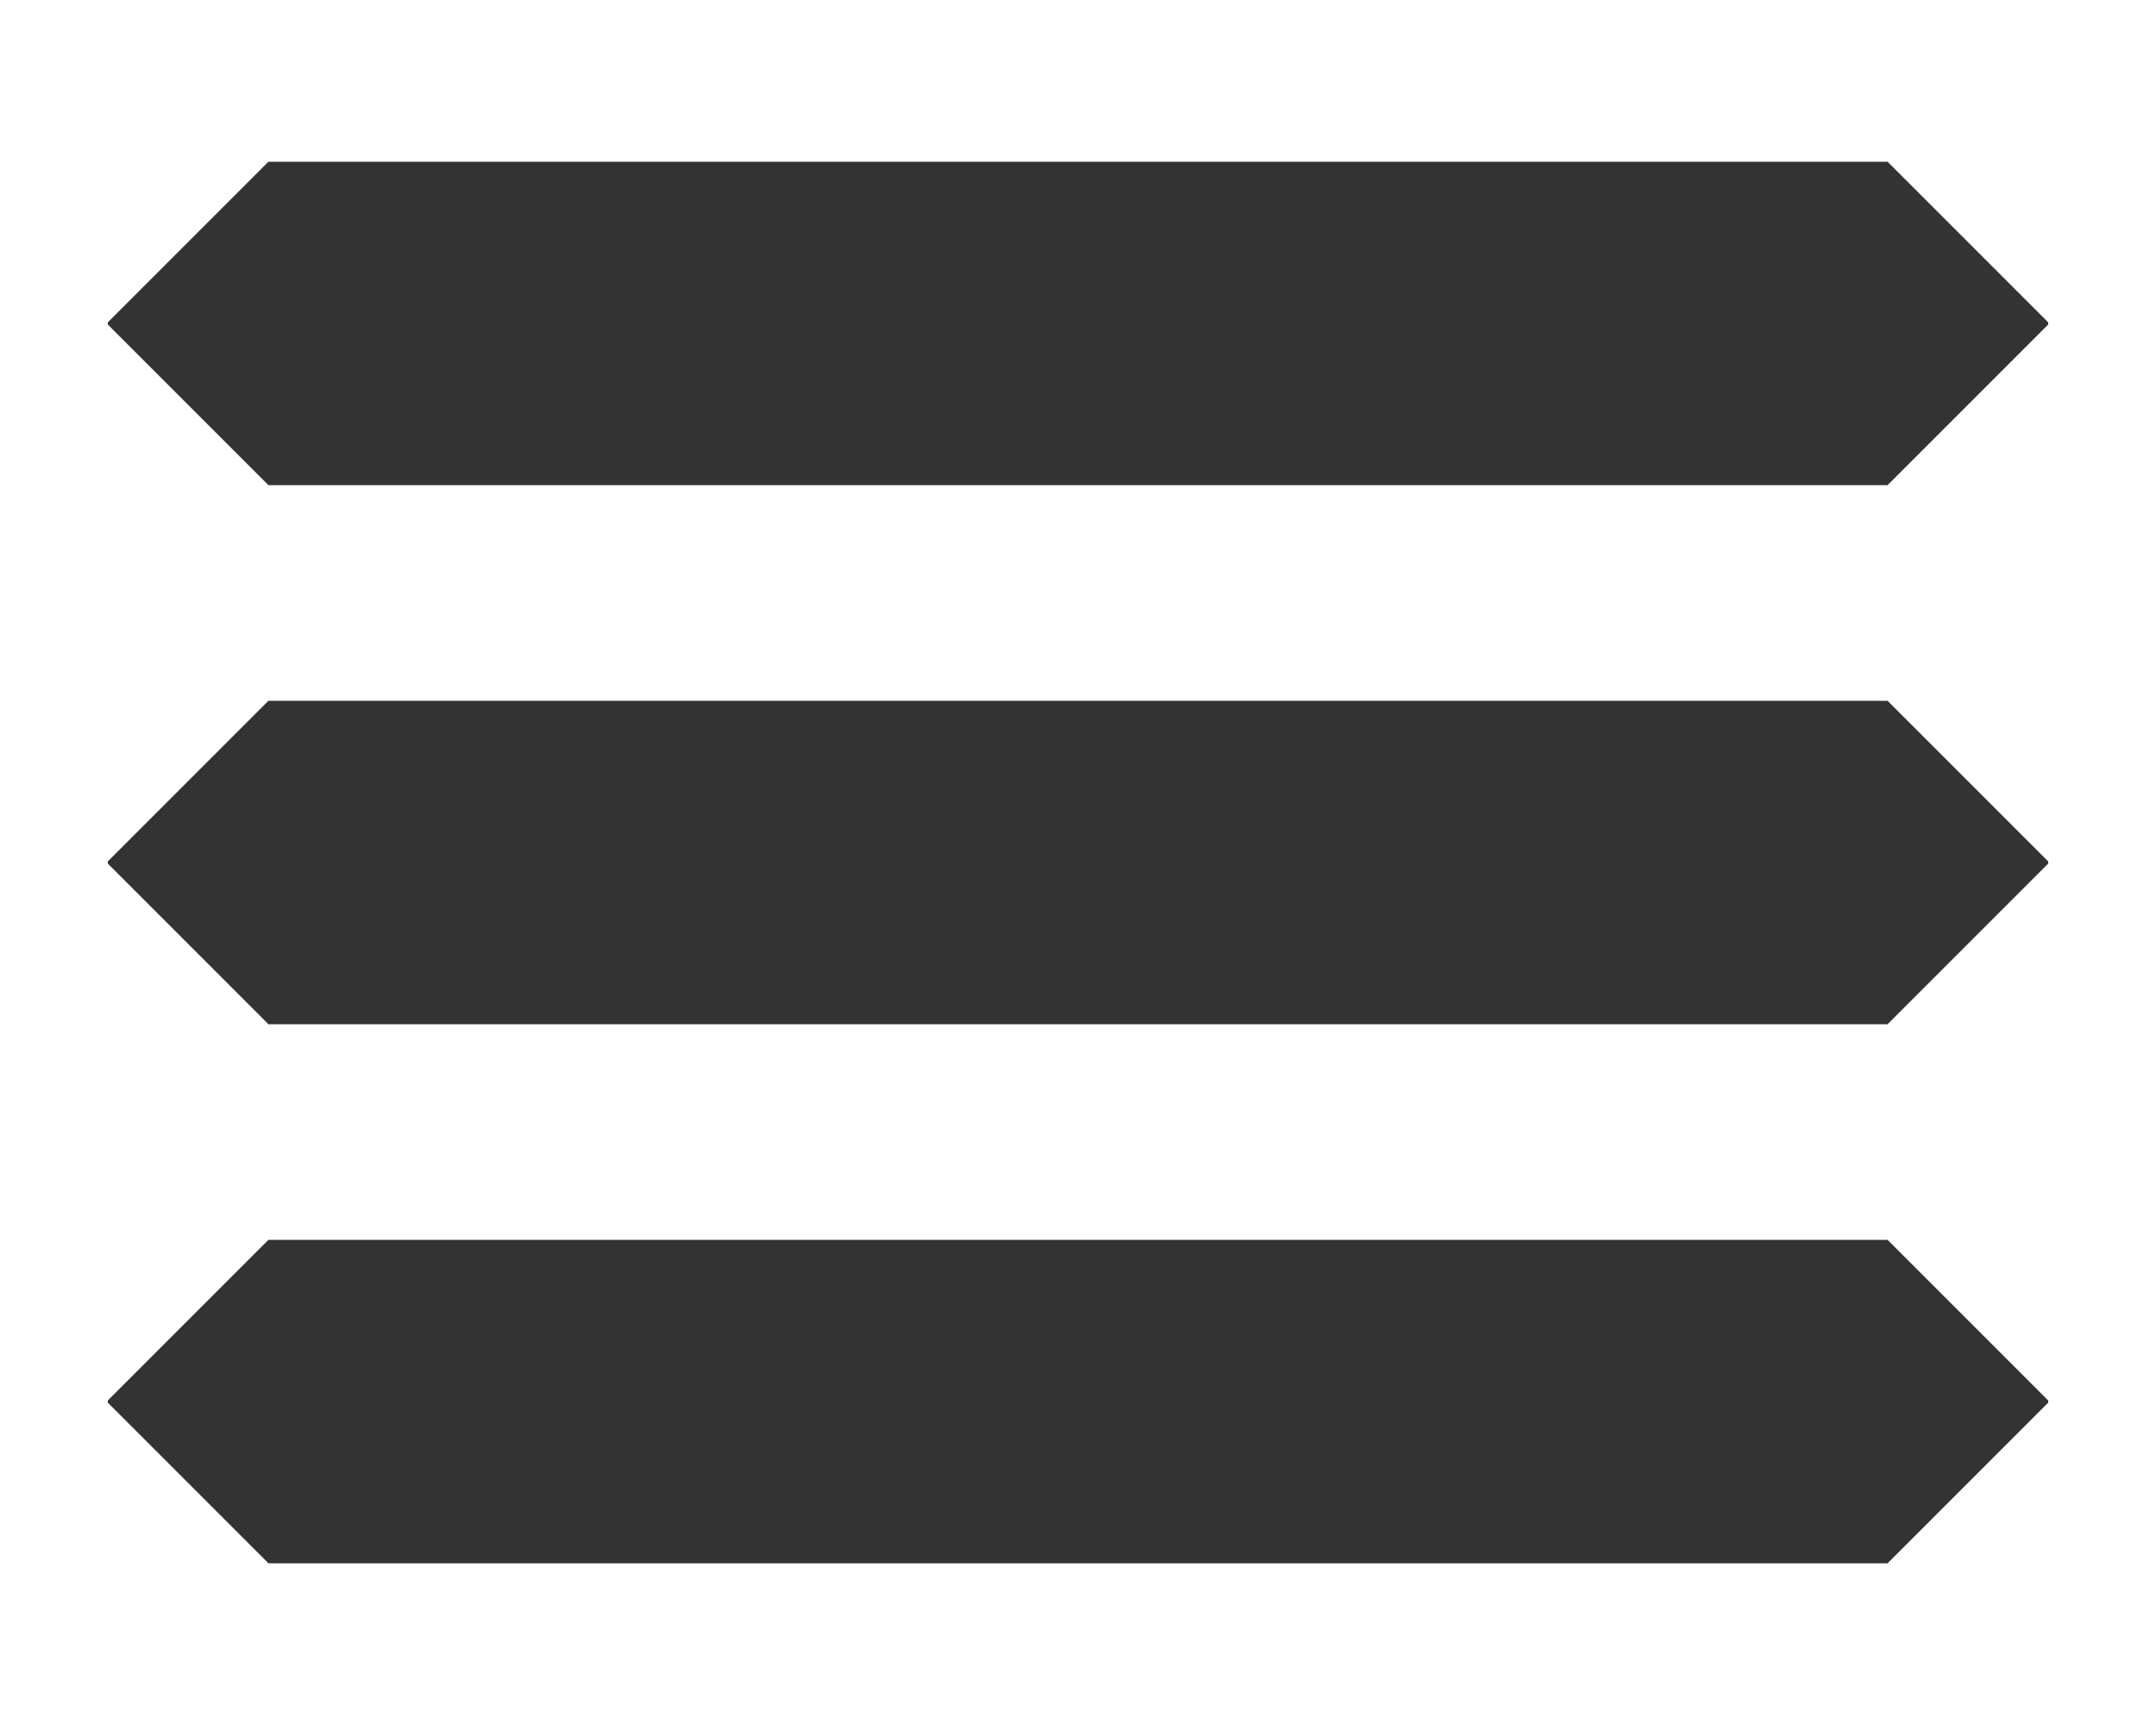
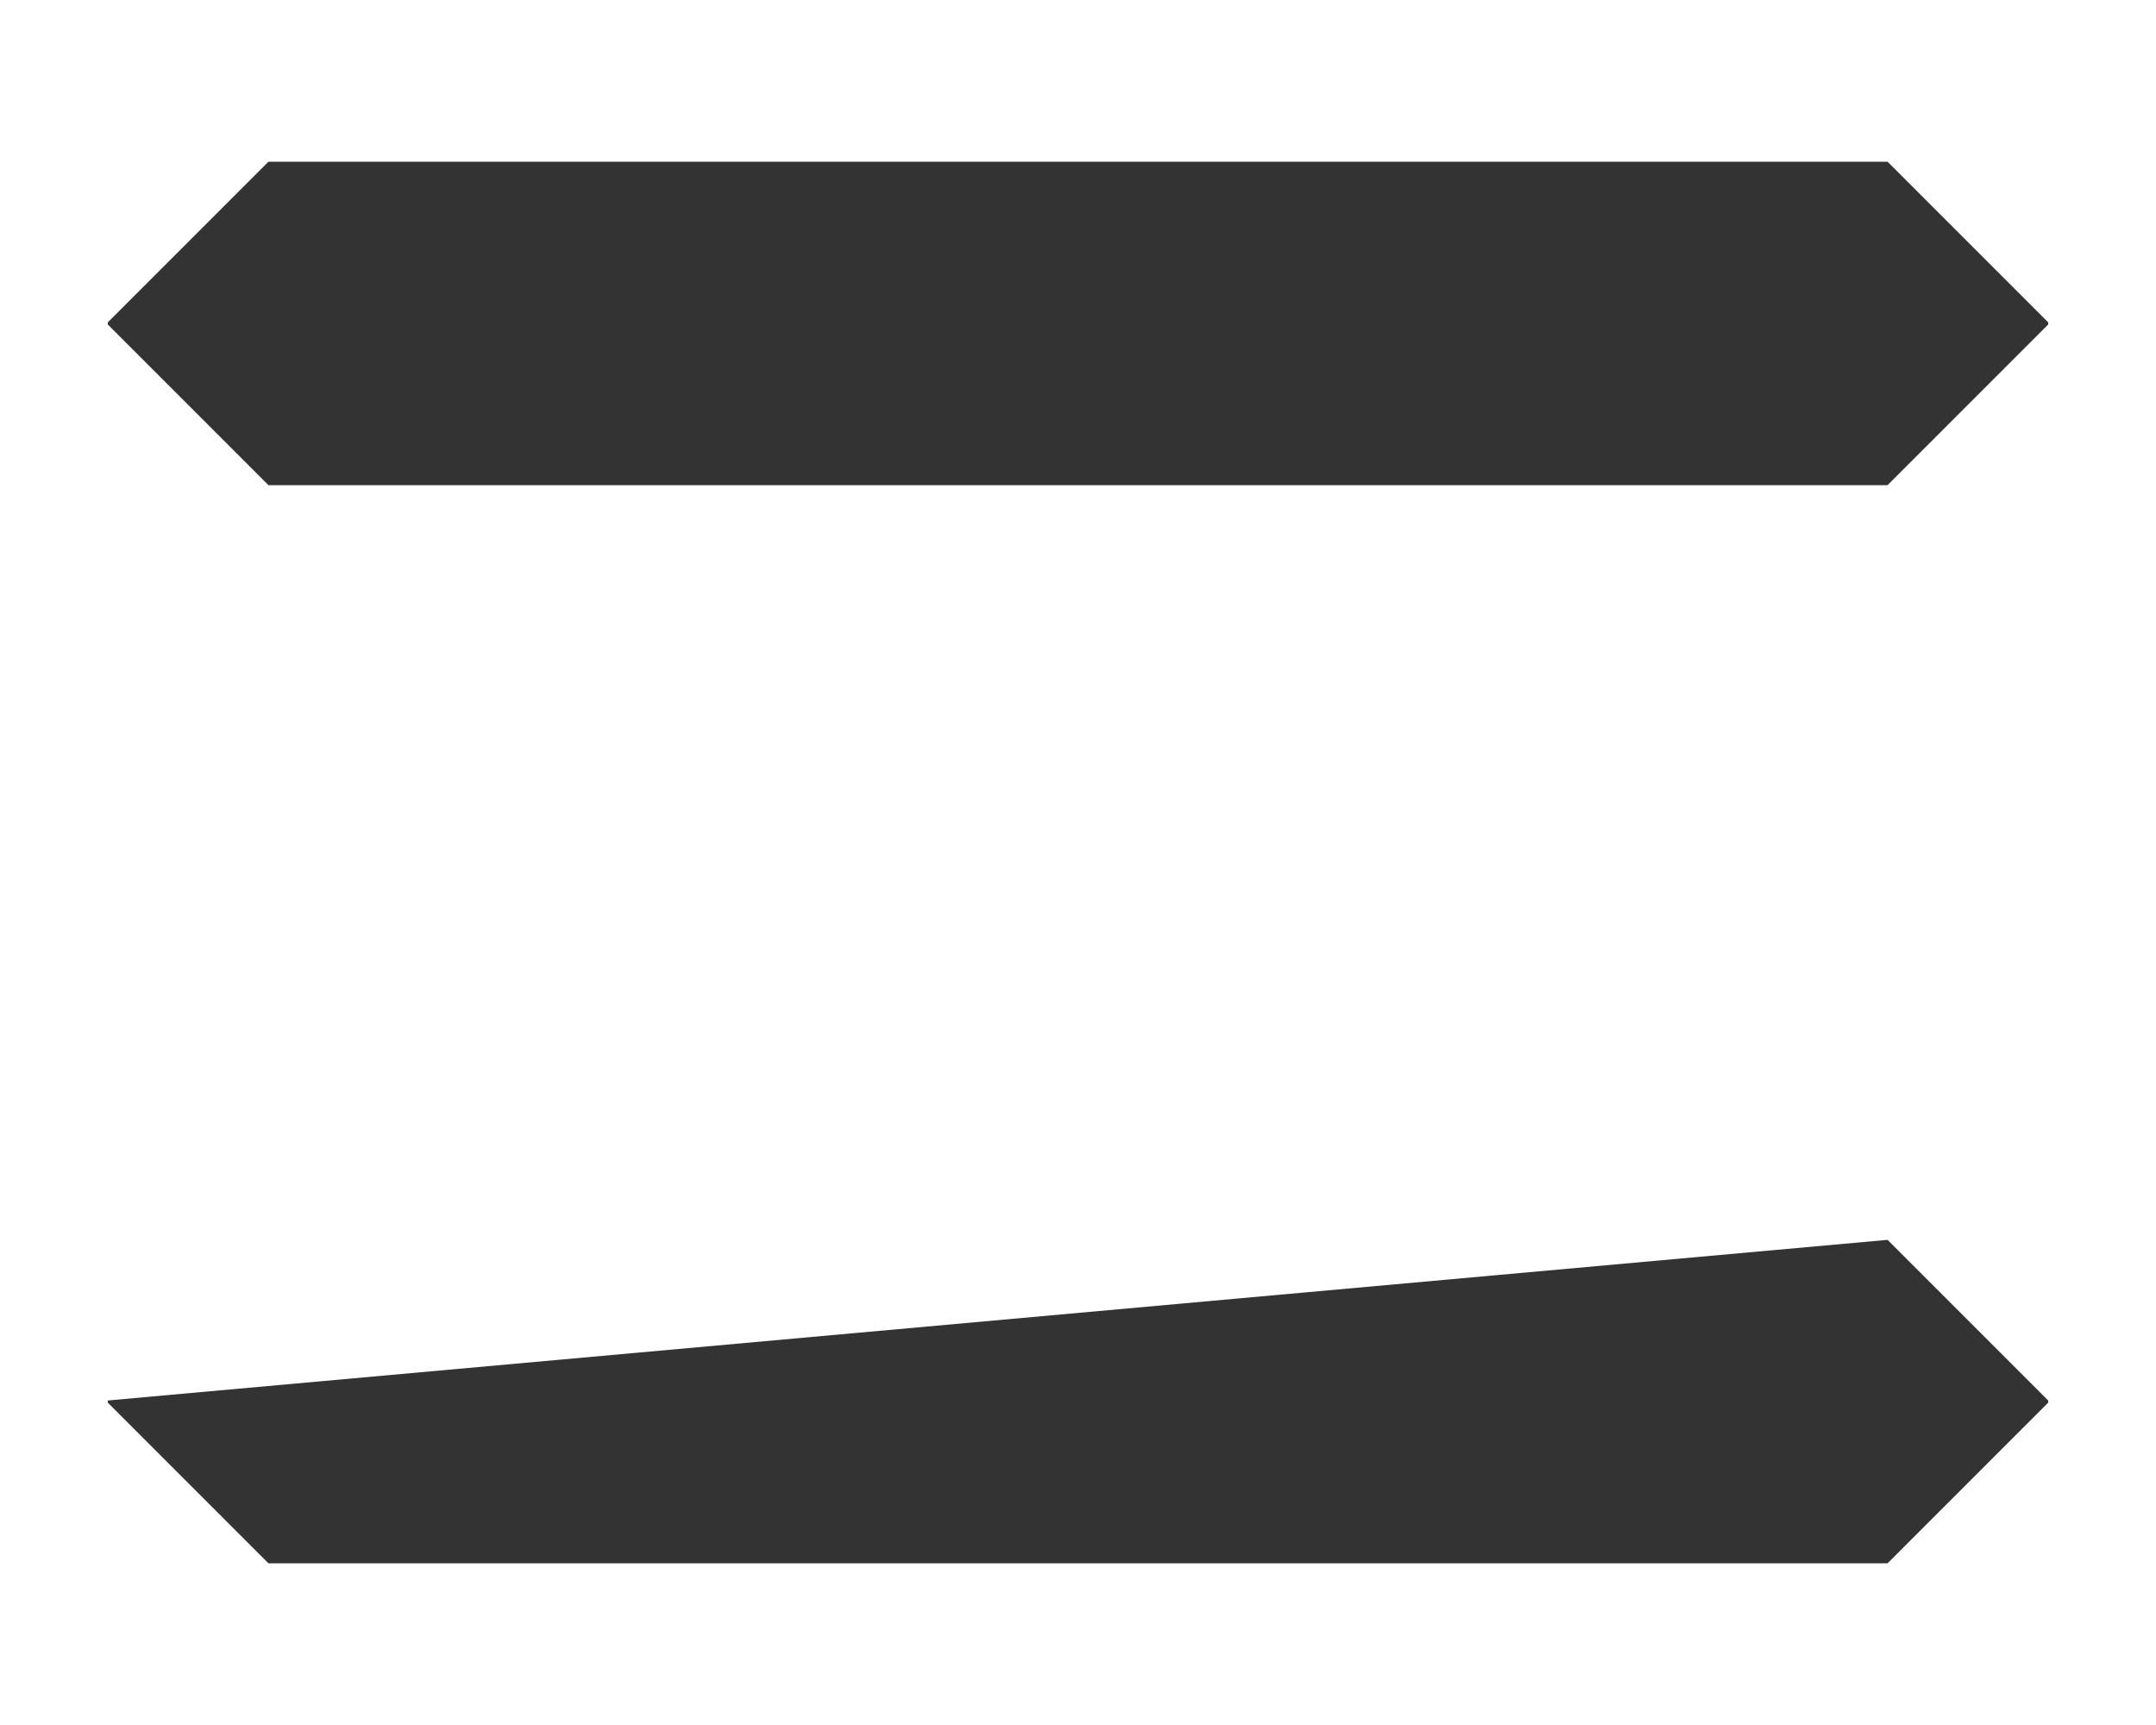
<svg xmlns="http://www.w3.org/2000/svg" width="100" height="80" viewBox="0 0 100 80" baseProfile="full">
  <g transform="scale(1,-1) translate(0,-80)">
    <path d="M 1 8.45 L 1 8.55 L 8.45 16 L 83.55 16 L 91 8.55 L 91 8.45 L 83.55 1 L 8.45 1 Z" transform="scale(1,1) translate(4,56.5)" fill="#333333" opacity="1" />
-     <path d="M 1 8.45 L 1 8.55 L 8.45 16 L 83.55 16 L 91 8.55 L 91 8.45 L 83.55 1 L 8.45 1 Z" transform="scale(1,1) translate(4,31.5)" fill="#333333" opacity="1" />
-     <path d="M 1 8.45 L 1 8.55 L 8.45 16 L 83.55 16 L 91 8.55 L 91 8.45 L 83.55 1 L 8.45 1 Z" transform="scale(1,1) translate(4,6.5)" fill="#333333" opacity="1" />
+     <path d="M 1 8.45 L 1 8.55 L 83.55 16 L 91 8.55 L 91 8.45 L 83.55 1 L 8.45 1 Z" transform="scale(1,1) translate(4,6.5)" fill="#333333" opacity="1" />
  </g>
</svg>